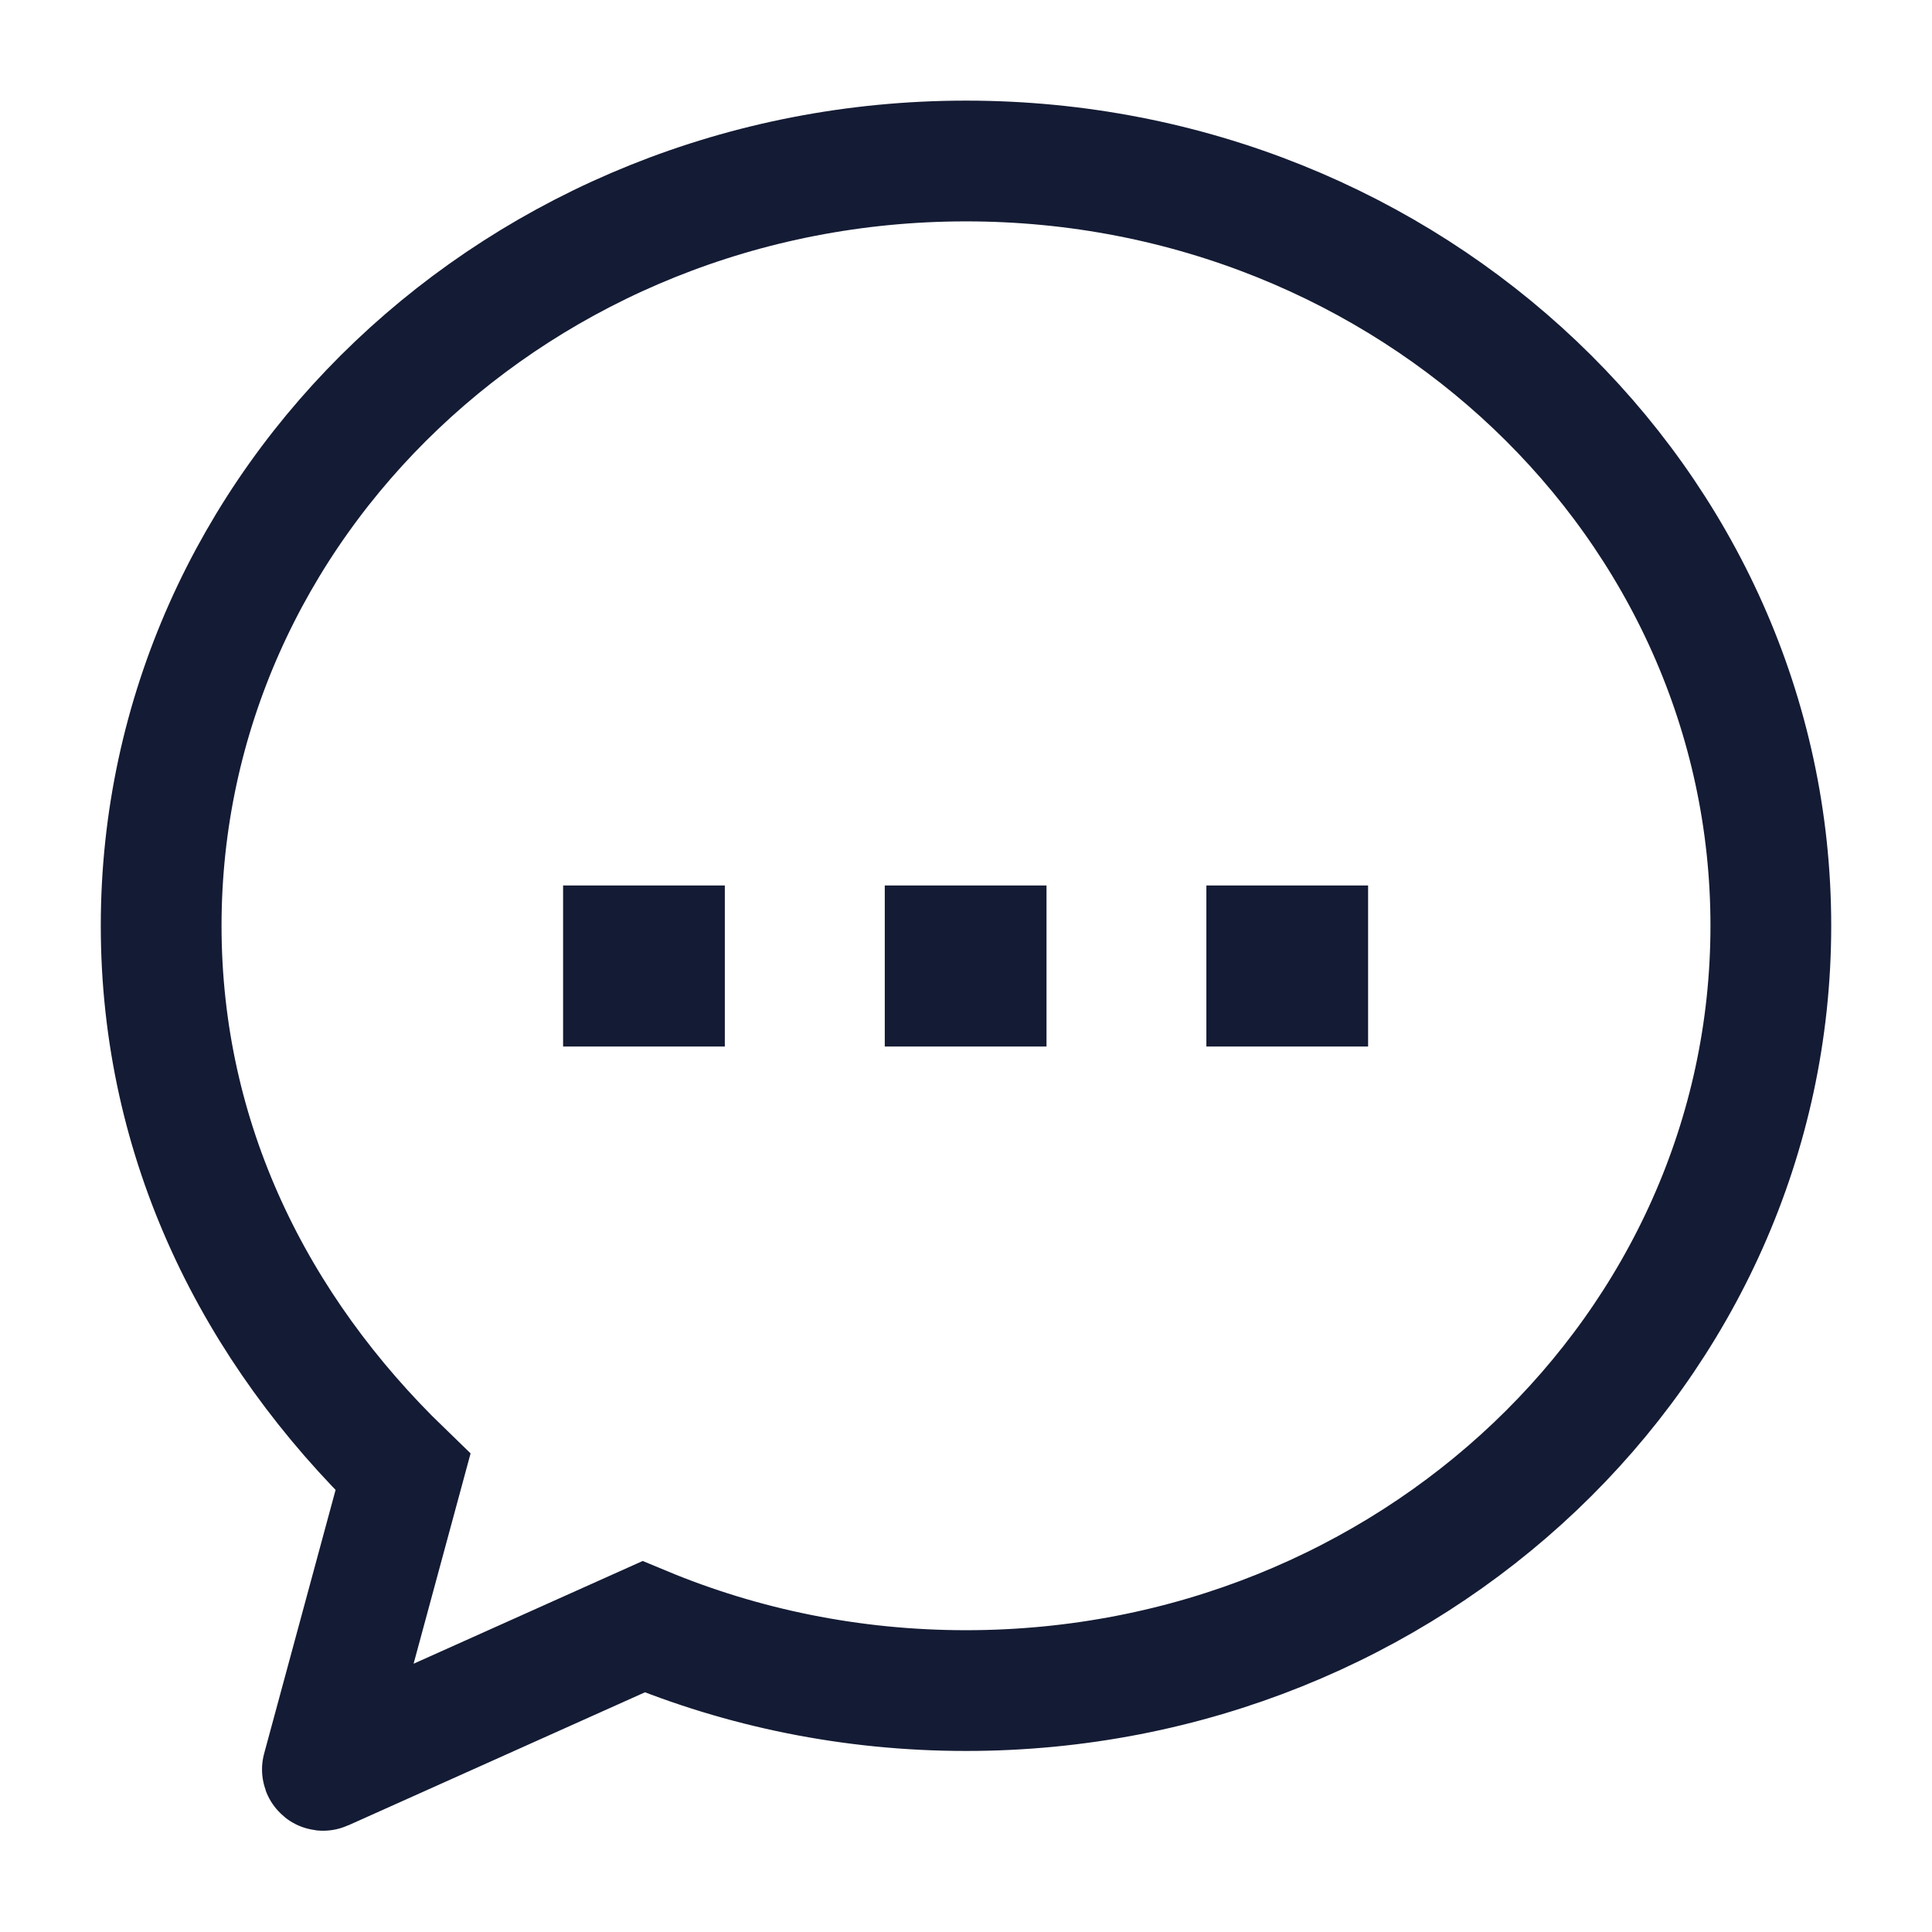
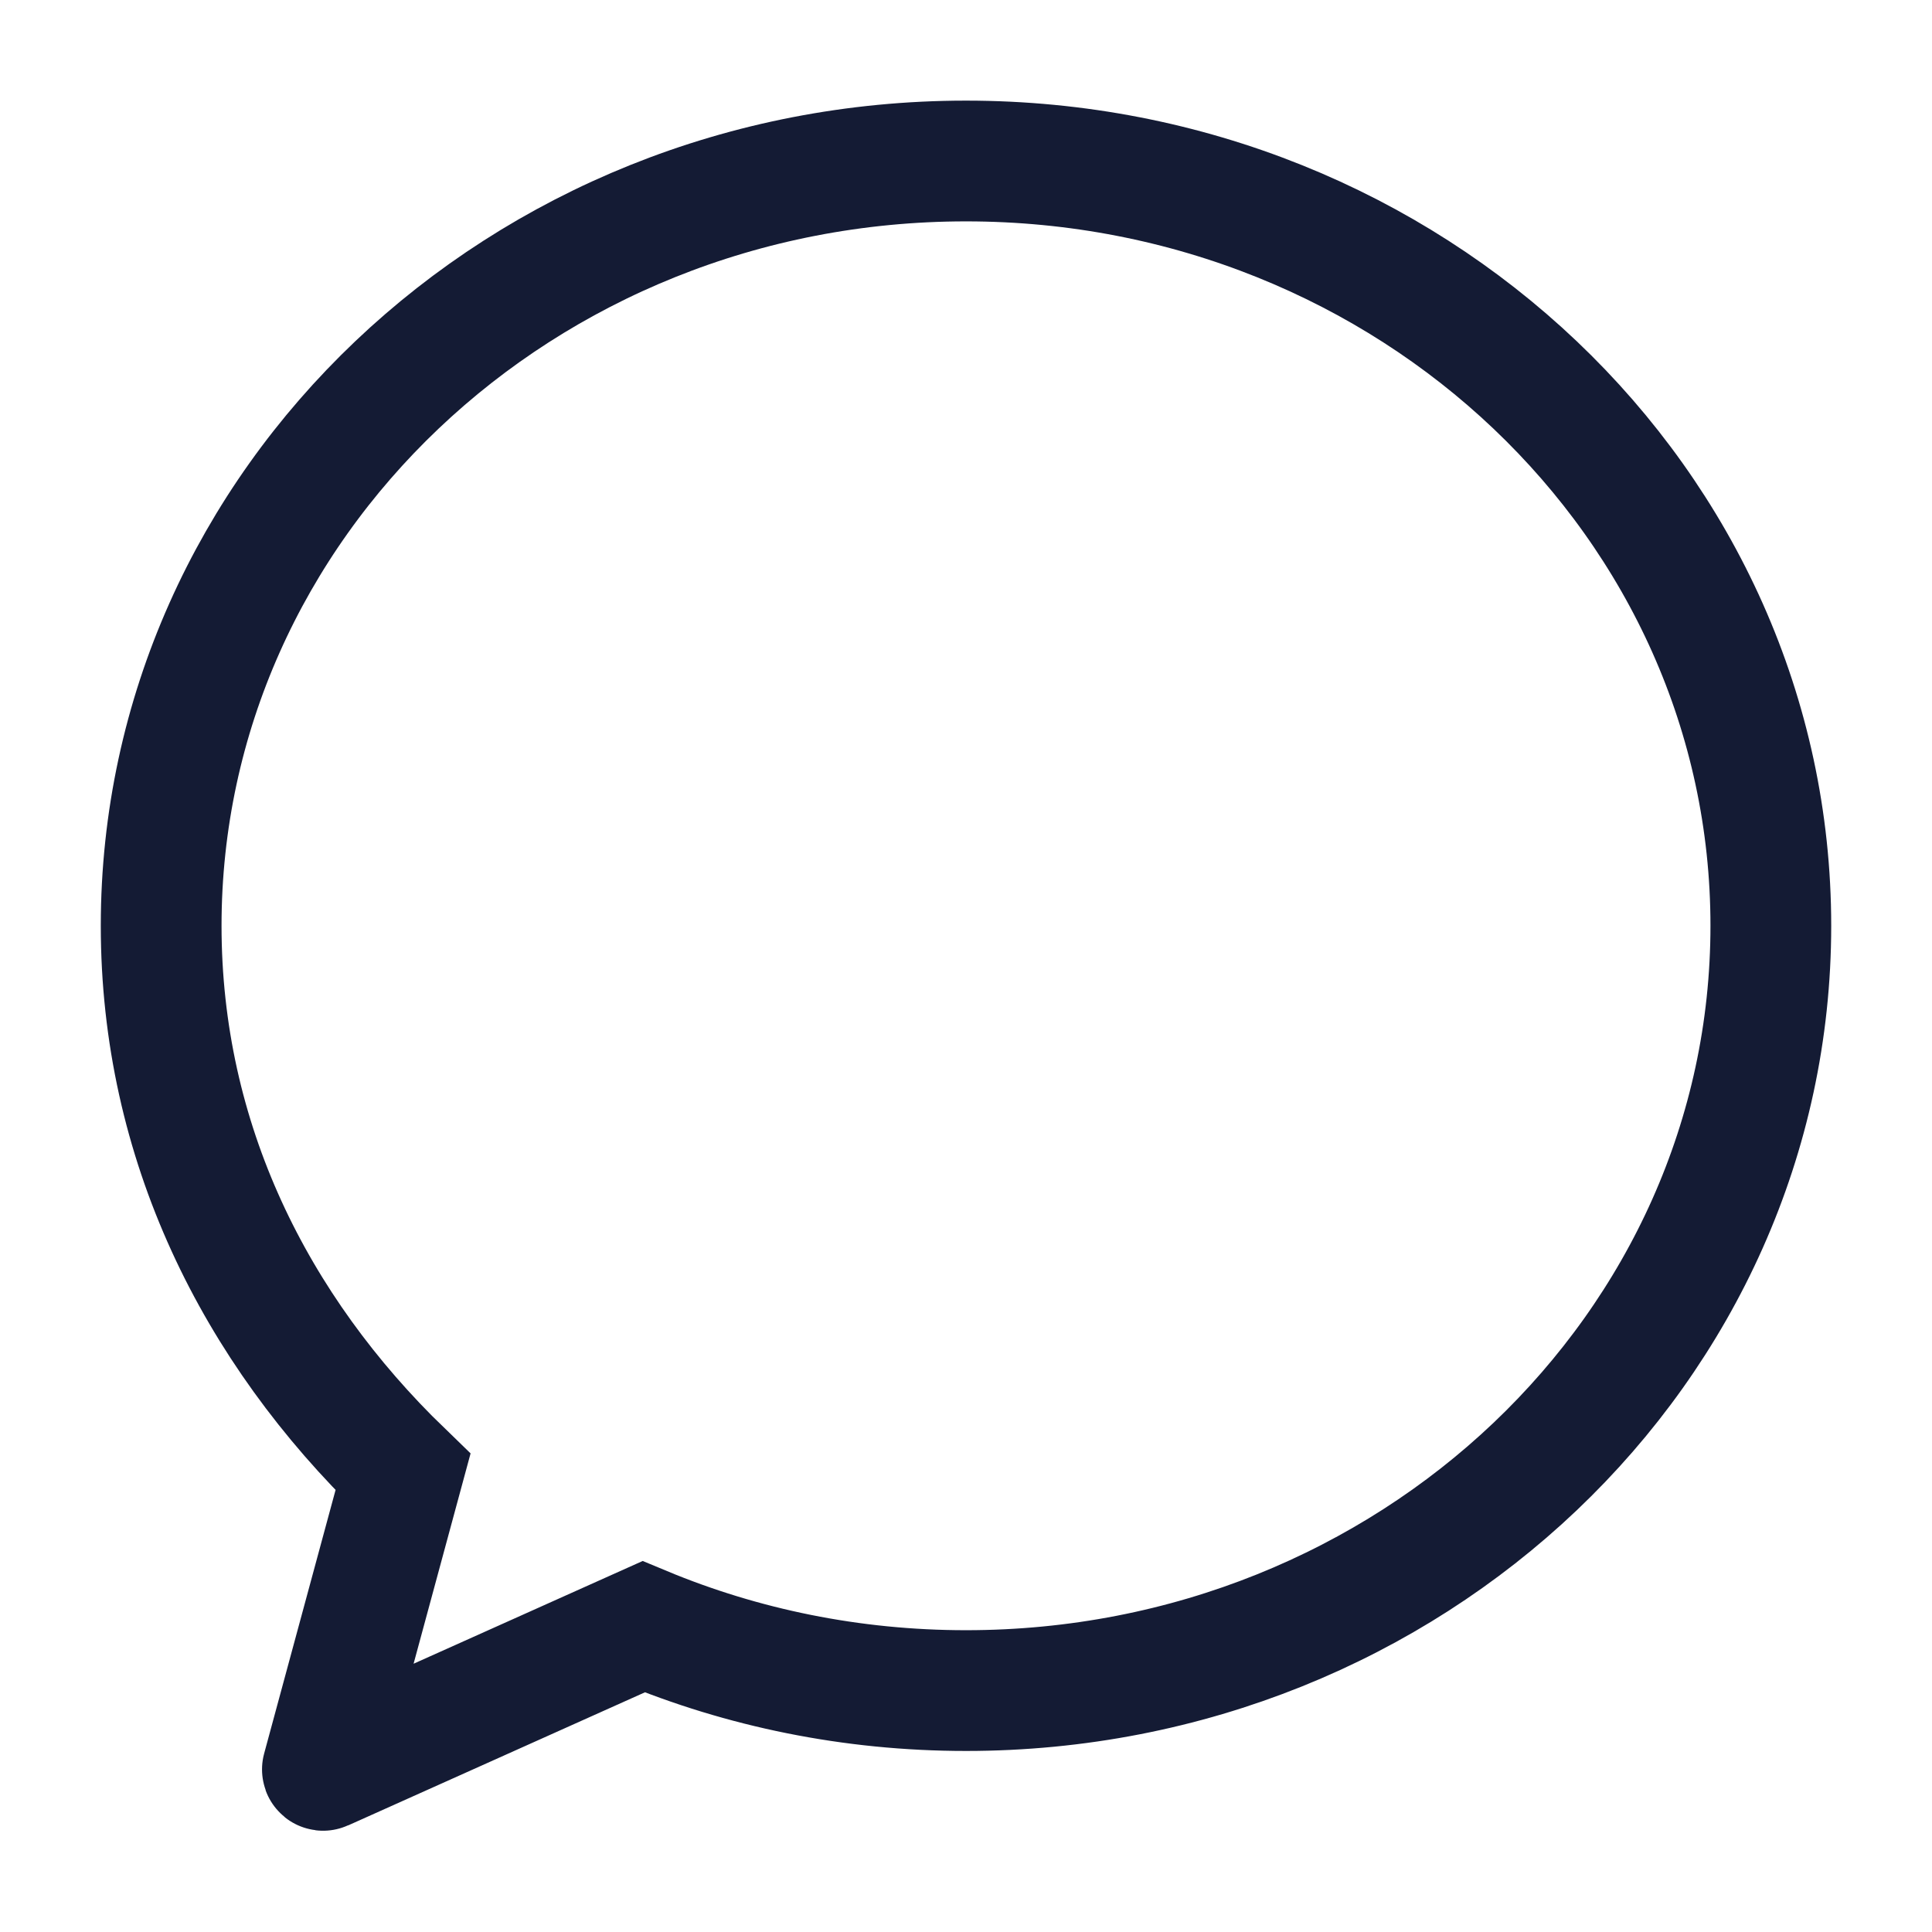
<svg xmlns="http://www.w3.org/2000/svg" width="24" height="24" viewBox="0 0 24 24" fill="none">
-   <path d="M11.991 12H12M15.986 12H15.995M7.995 12H8.004" stroke="#141B34" stroke-width="2" stroke-linecap="square" stroke-linejoin="round" />
  <path d="M12 21.001C17.522 21.001 21.998 16.747 21.998 11.5C21.998 6.253 17.522 2 12 2C6.478 2 2.002 6.253 2.002 11.5C2.002 14.177 3.164 16.506 5.006 18.286L4.005 21.98C4.003 21.988 4.011 21.995 4.019 21.991L7.995 20.208C9.221 20.718 10.576 21.001 12 21.001Z" stroke="#141B34" stroke-width="1.5" />
</svg>